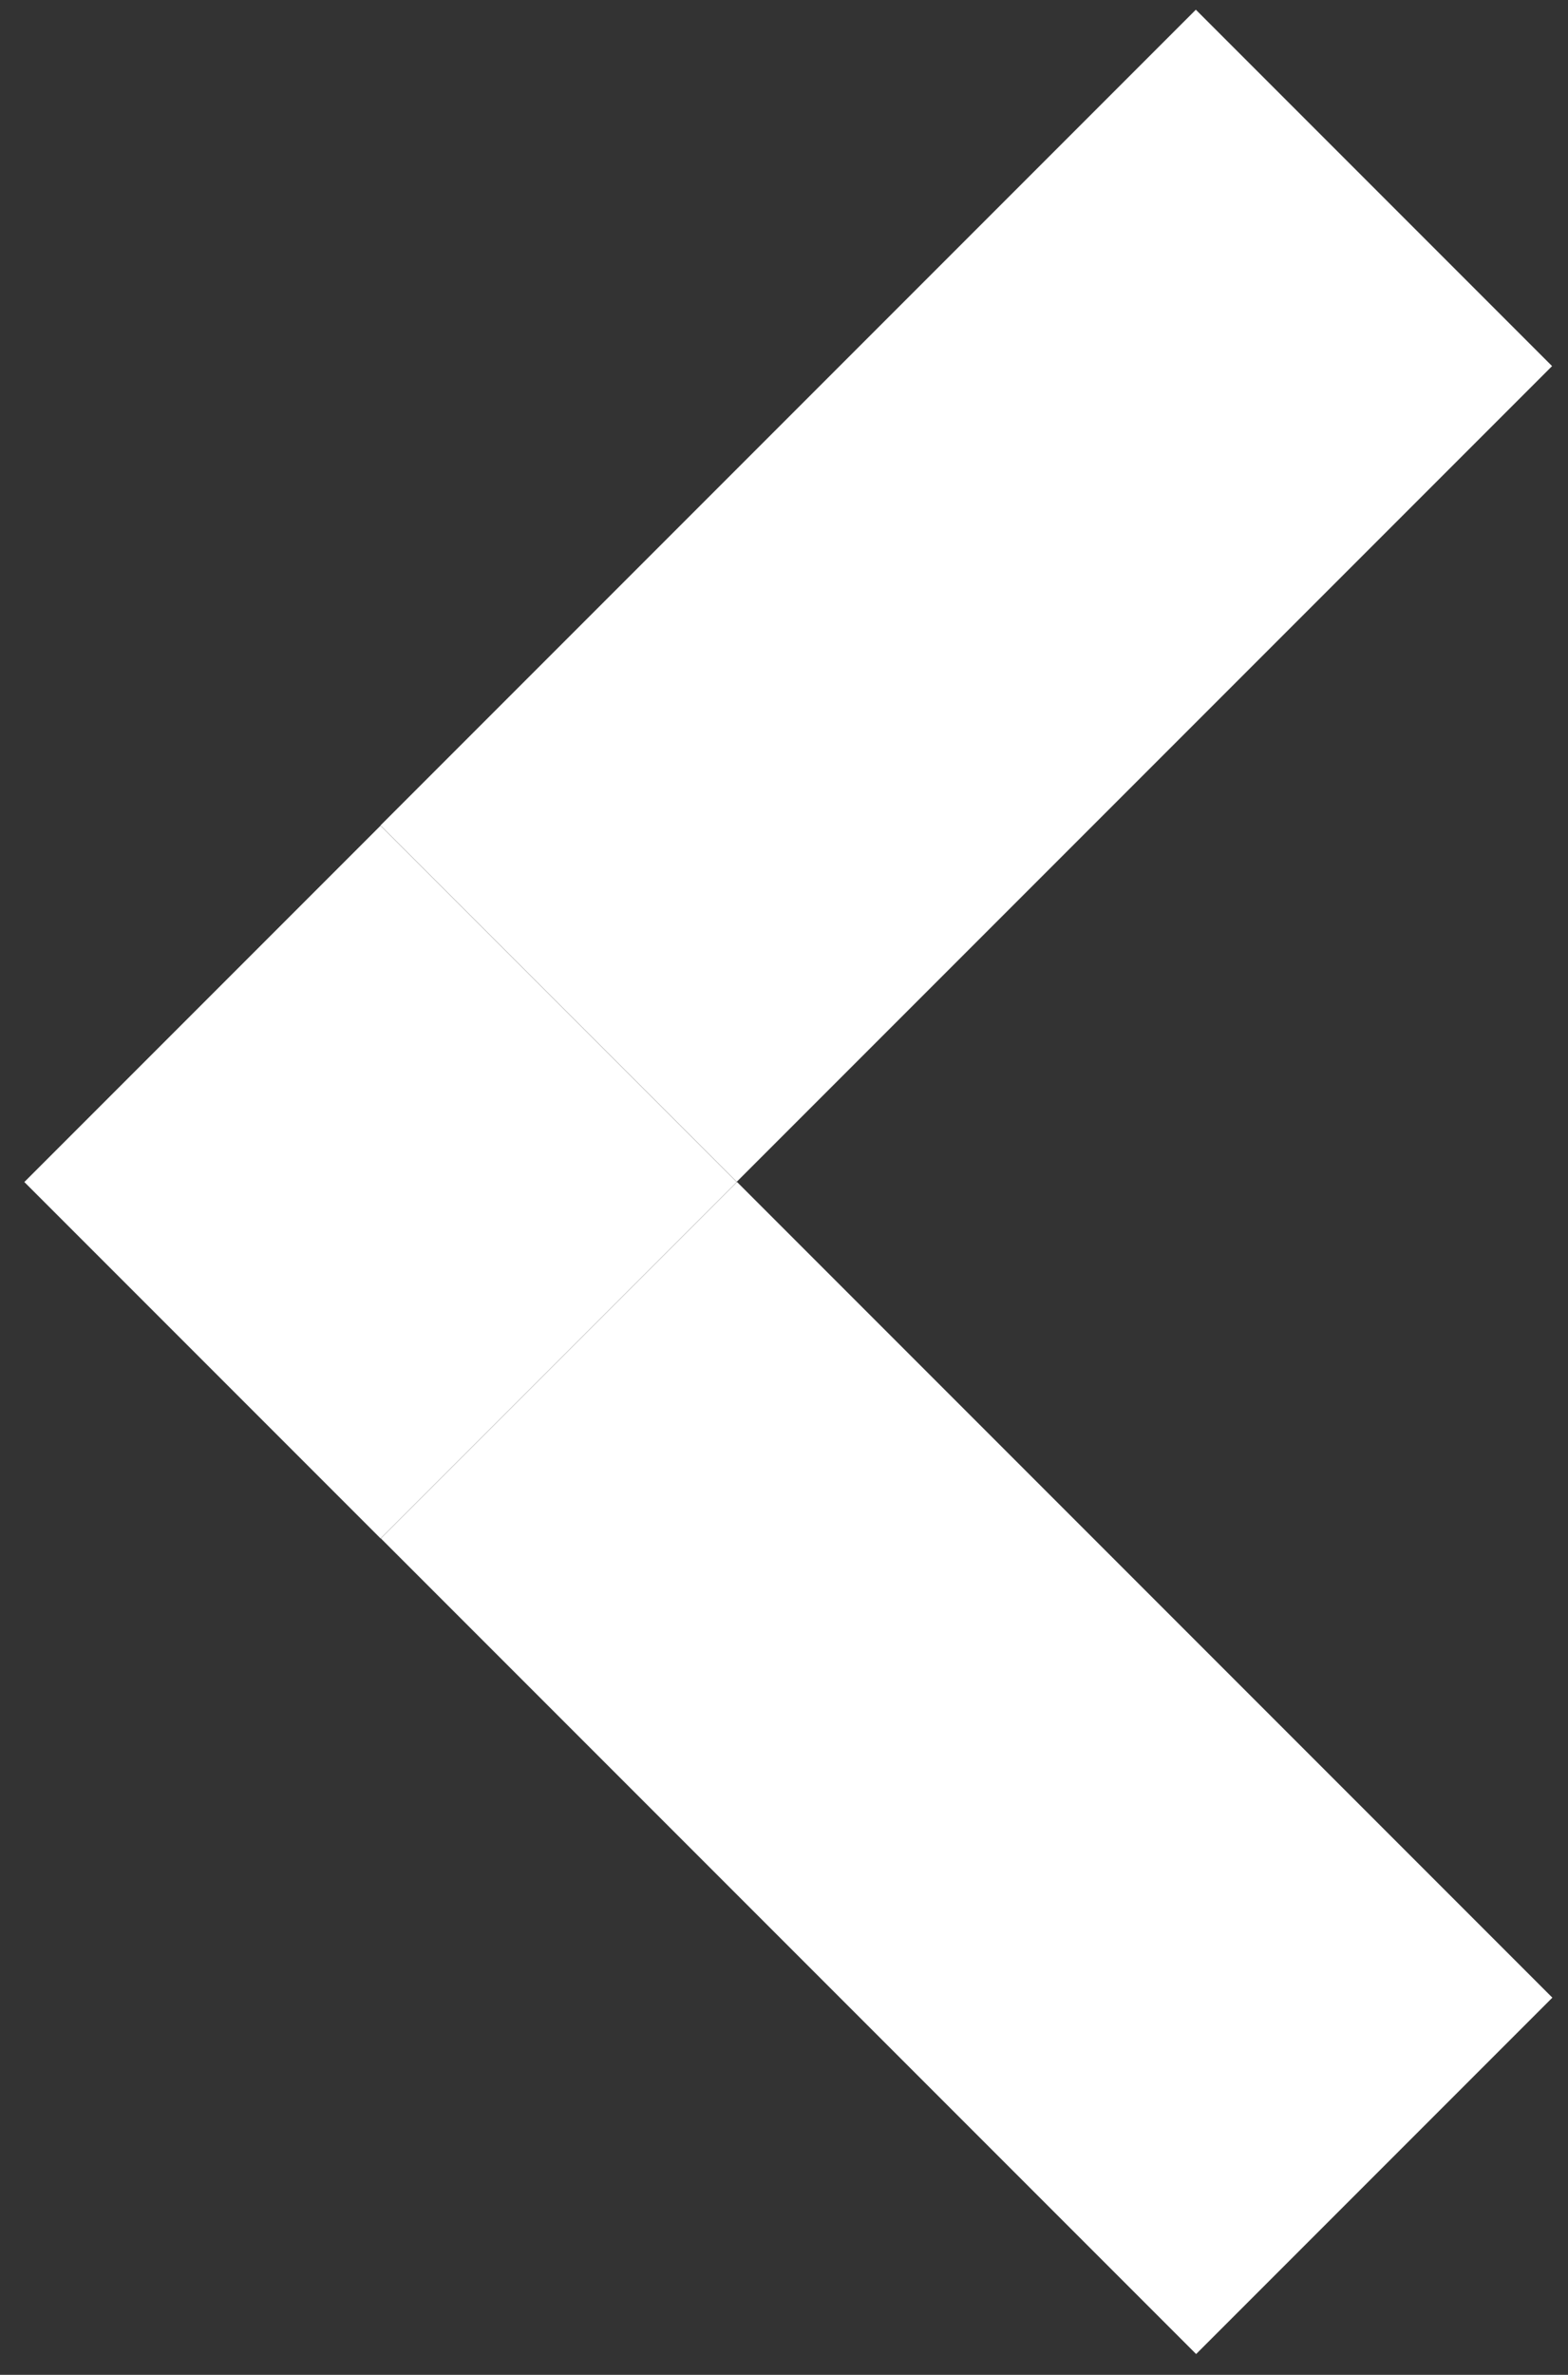
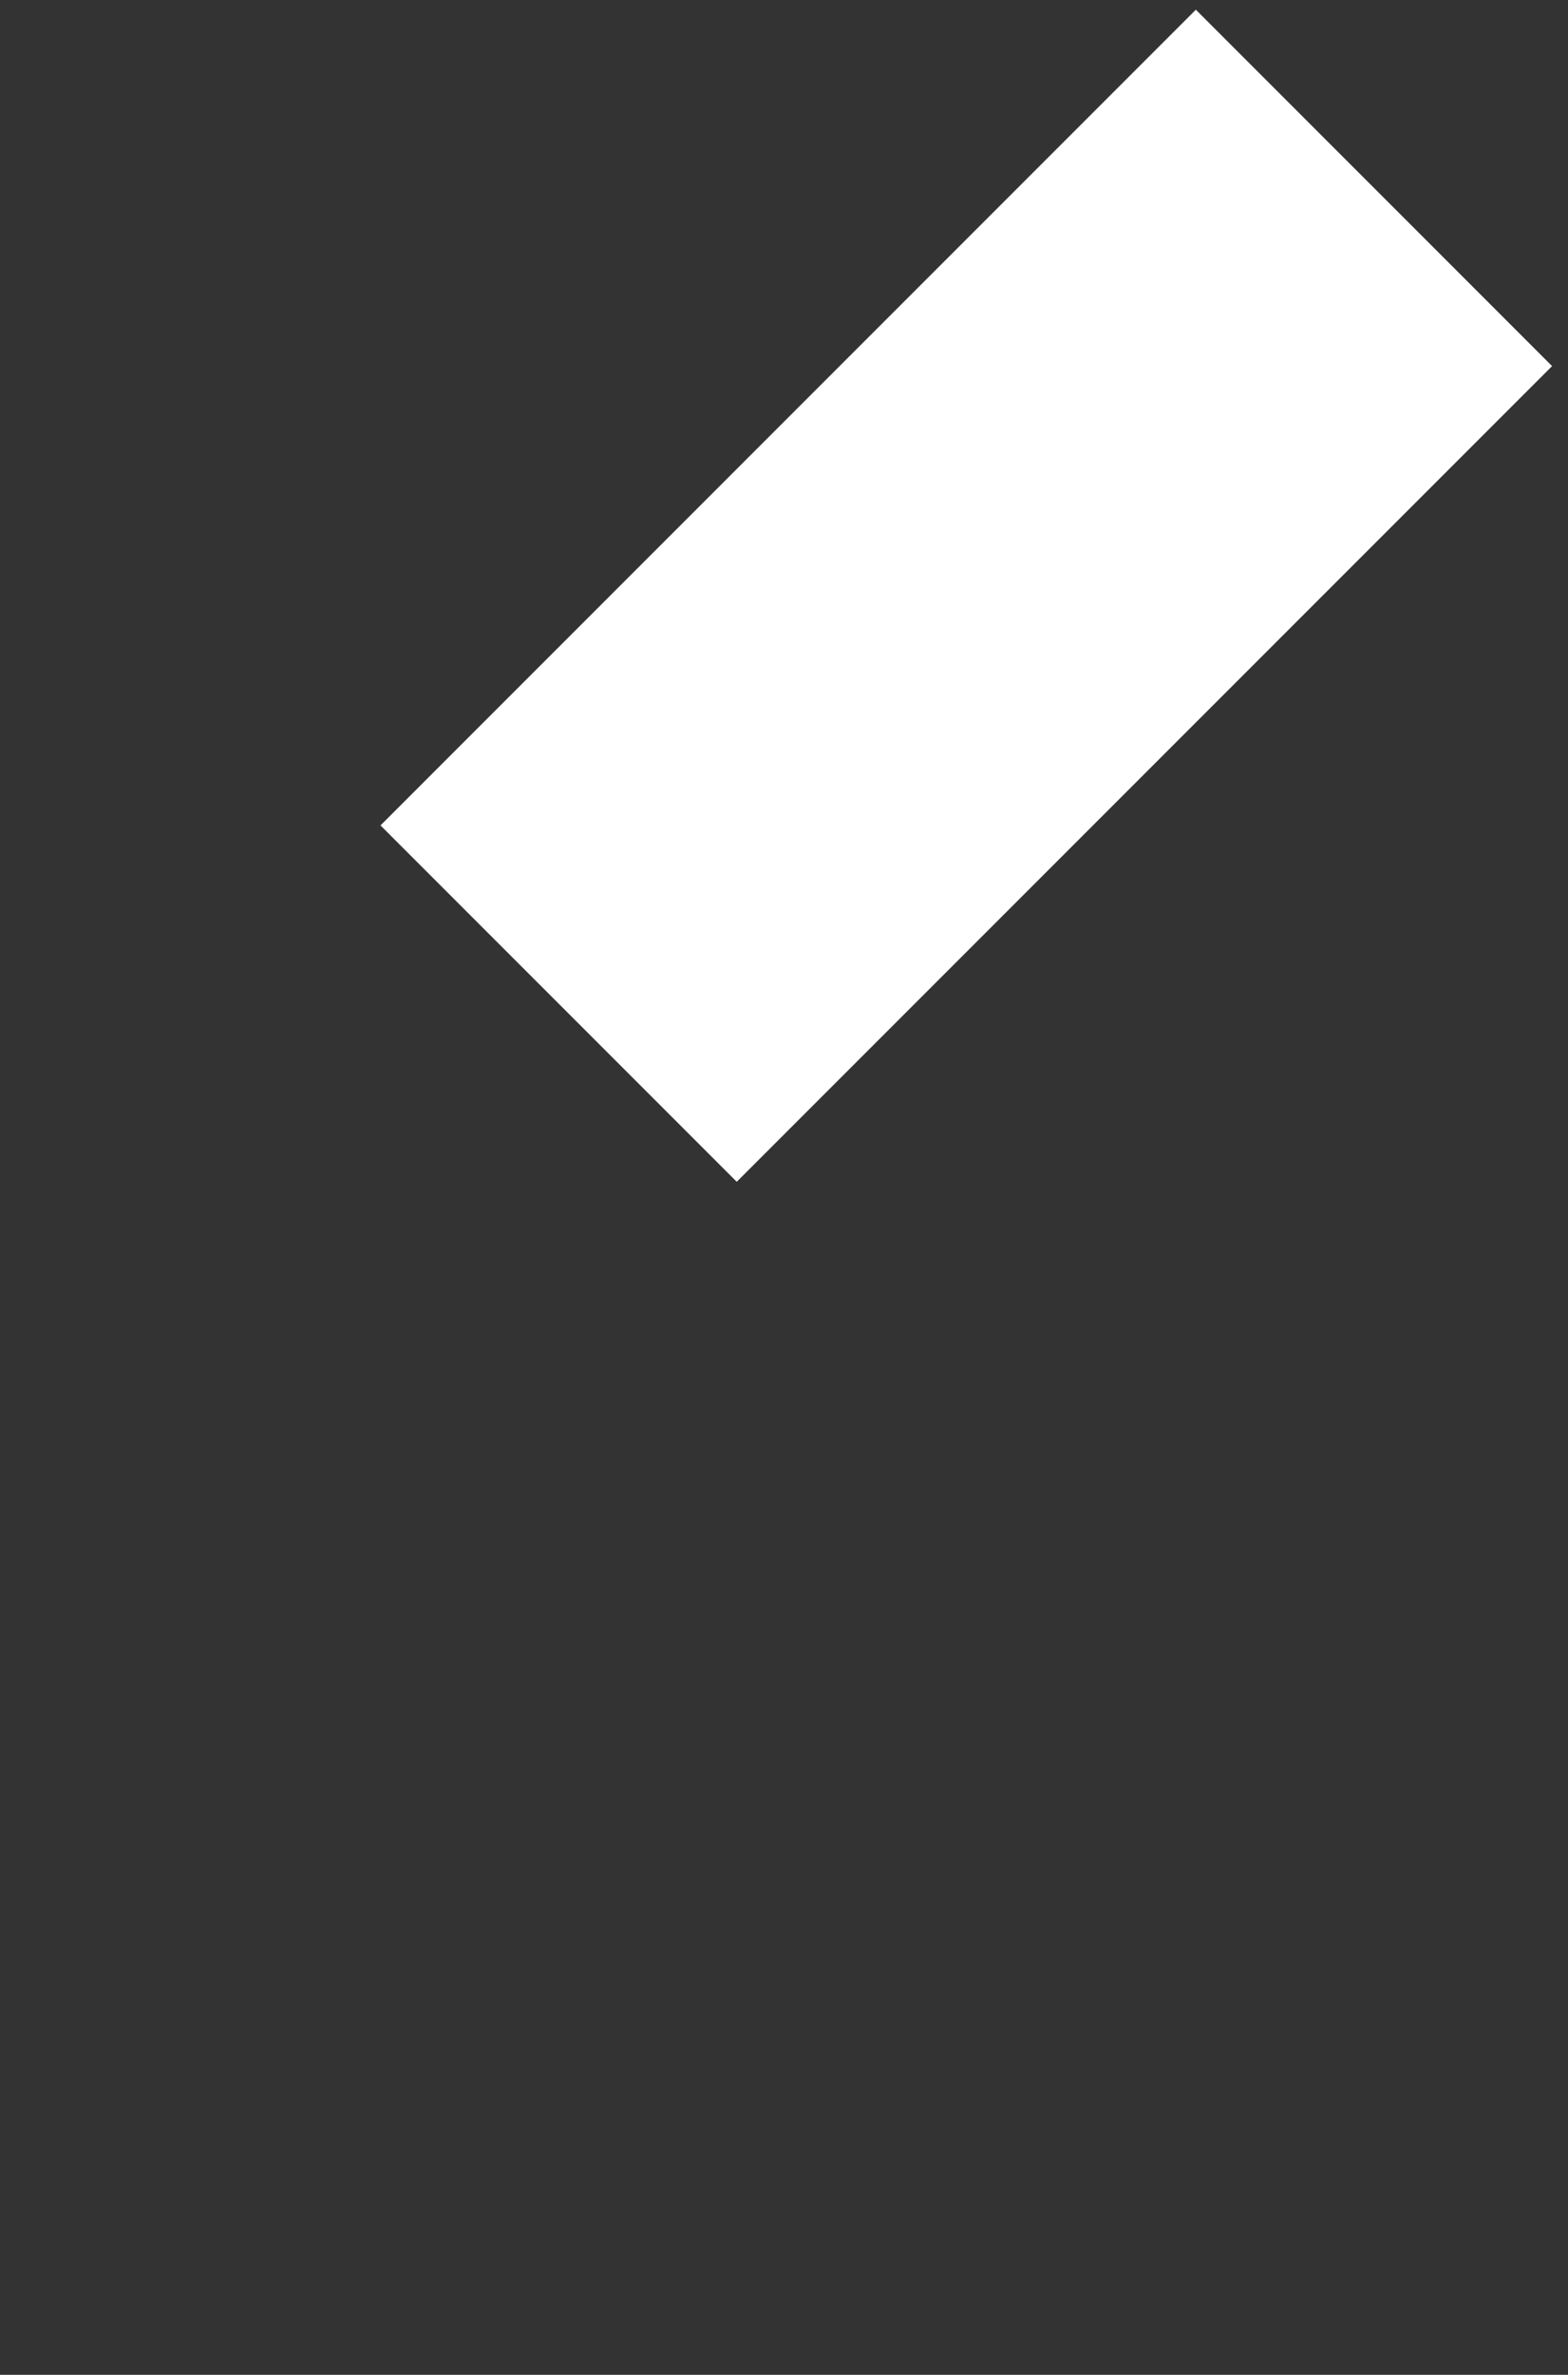
<svg xmlns="http://www.w3.org/2000/svg" version="1.1" id="Layer_1" x="0px" y="0px" viewBox="0 0 15.84 23.98" style="enable-background:new 0 0 15.84 23.98;" xml:space="preserve">
  <rect x="0" y="0" width="15.84" height="23.98" fill="#333333" stroke="none" />
  <style type="text/css">
	.st0{fill:#FFFFFF;}
</style>
  <g>
-     <rect x="7.22" y="12.03" transform="matrix(0.707 -0.707 0.707 0.707 -9.763 12.133)" class="st0" width="5.09" height="11.65" />
    <rect x="3.94" y="3.47" transform="matrix(0.707 -0.707 0.707 0.707 -1.395 8.667)" class="st0" width="11.65" height="5.09" />
-     <rect x="1.3" y="9.39" transform="matrix(0.707 -0.707 0.707 0.707 -7.312 6.216)" class="st0" width="5.09" height="5.09" />
  </g>
</svg>